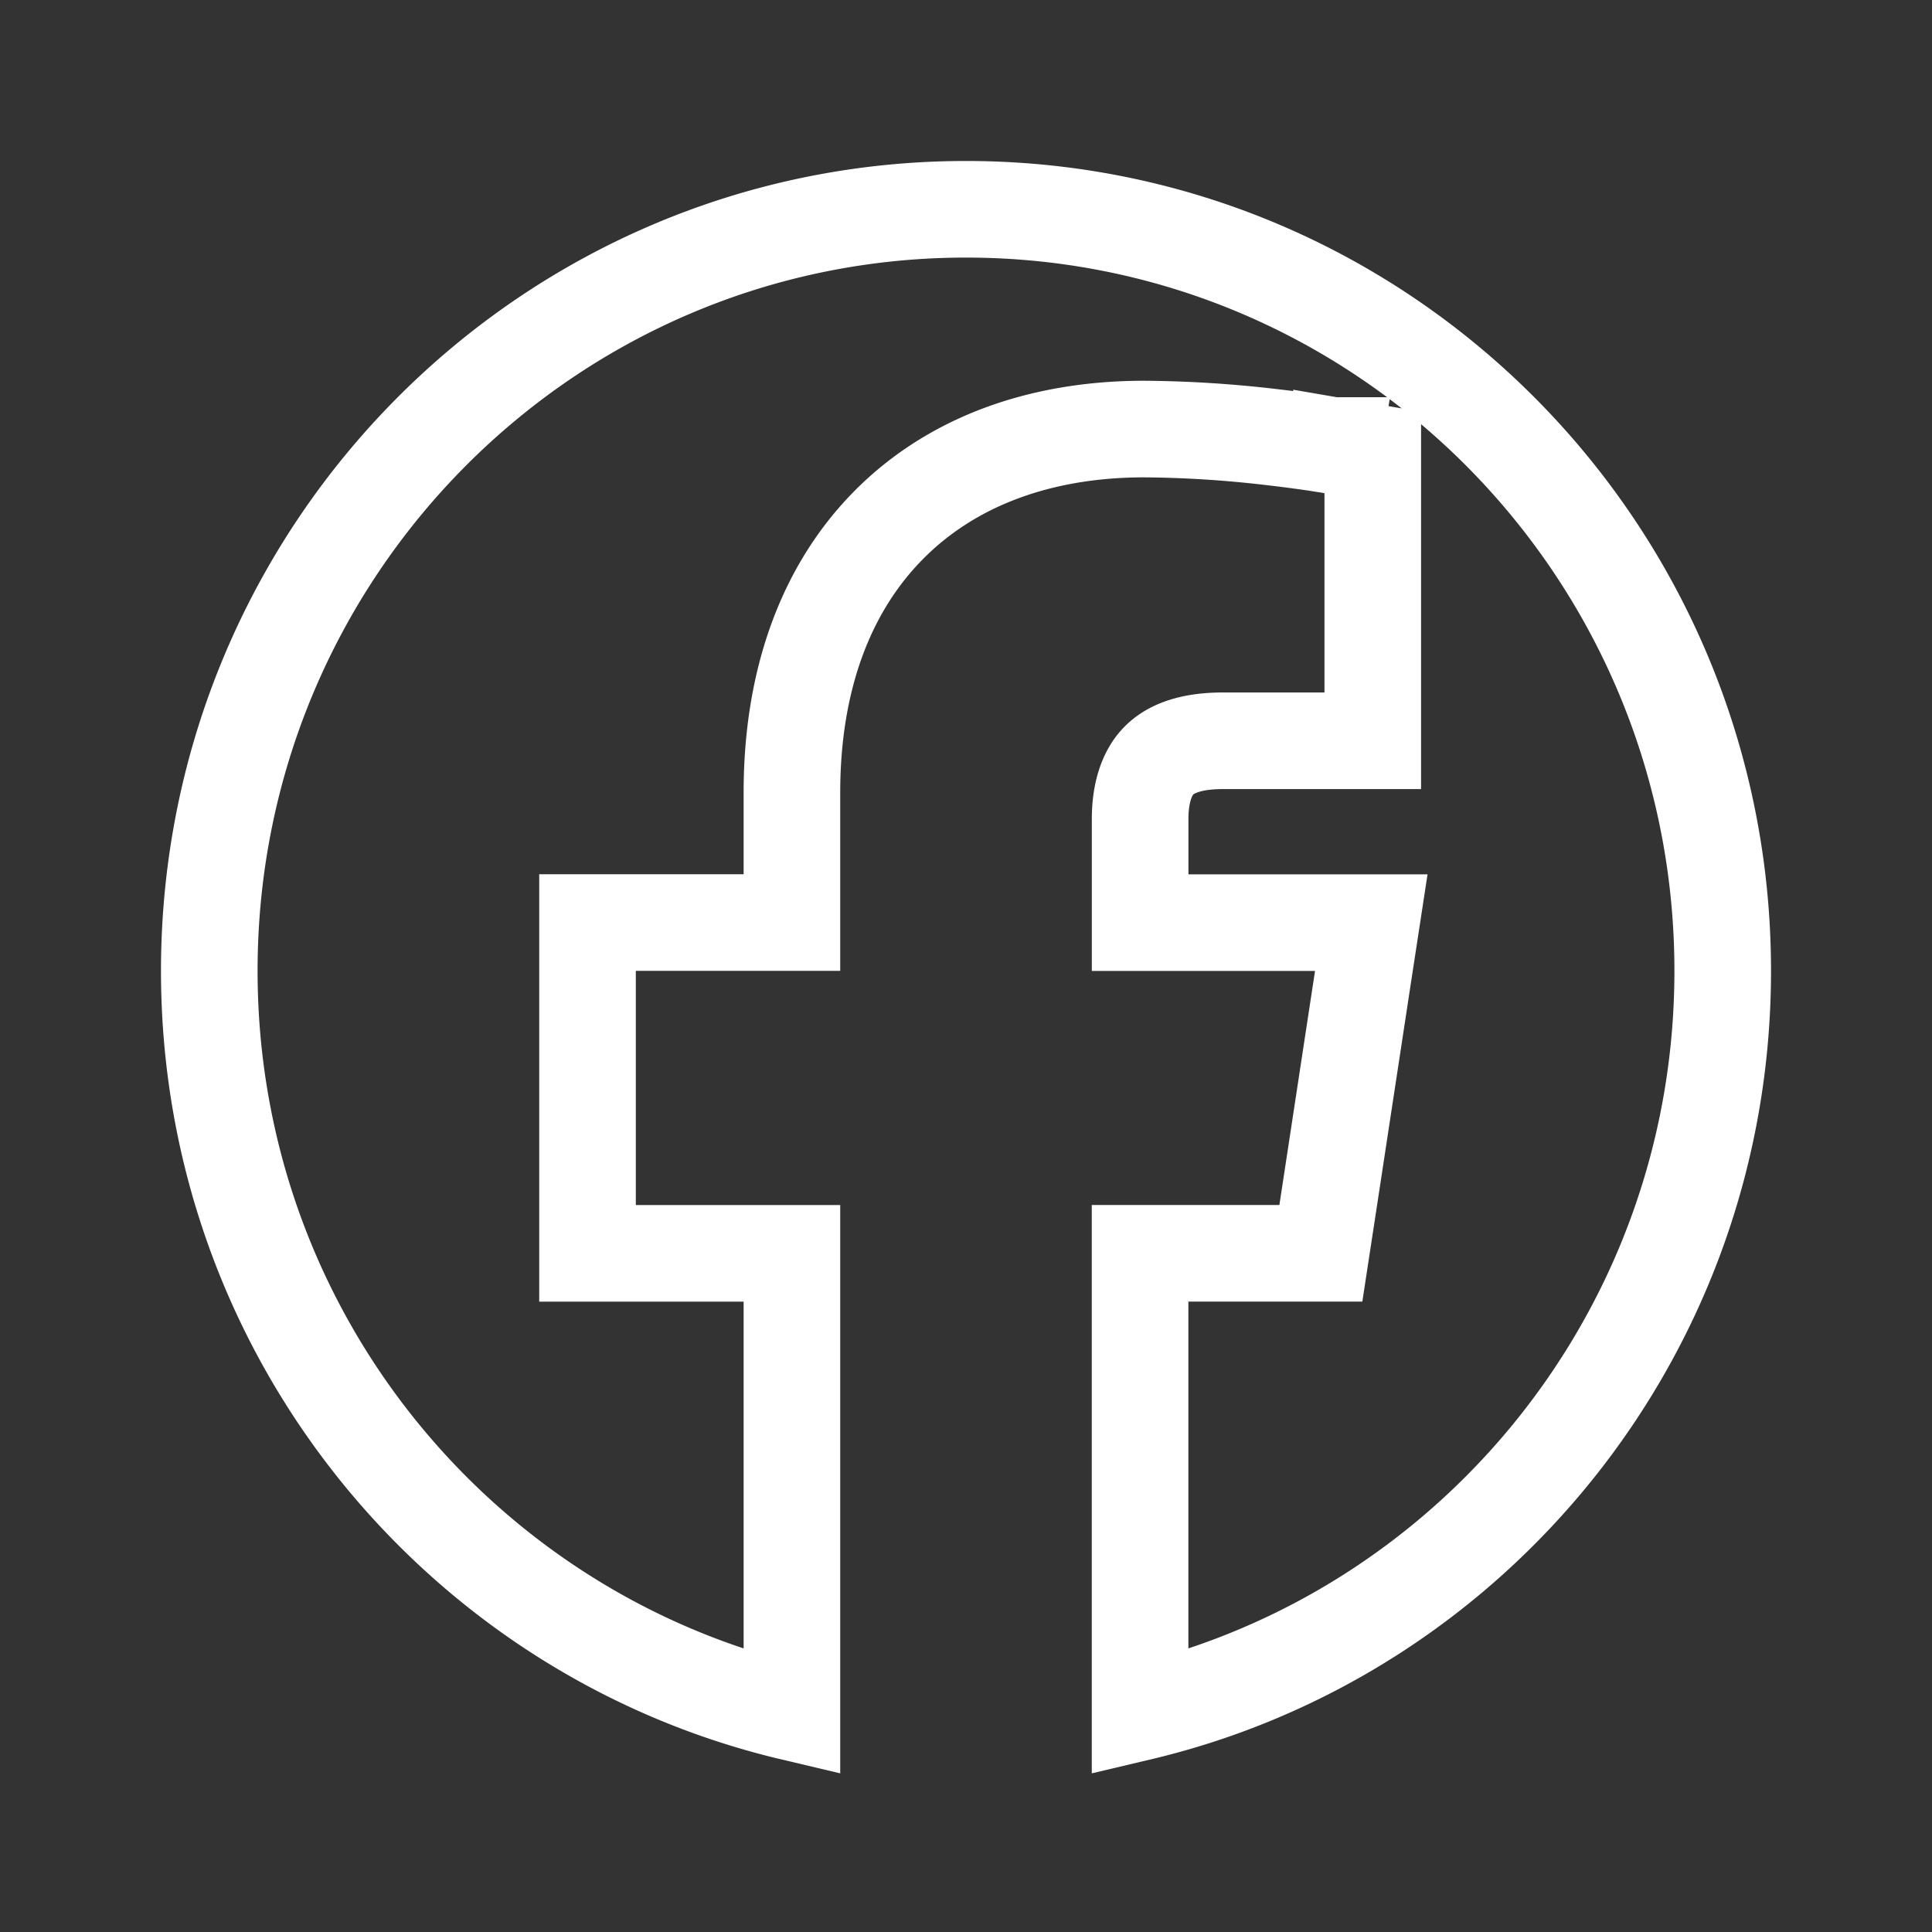
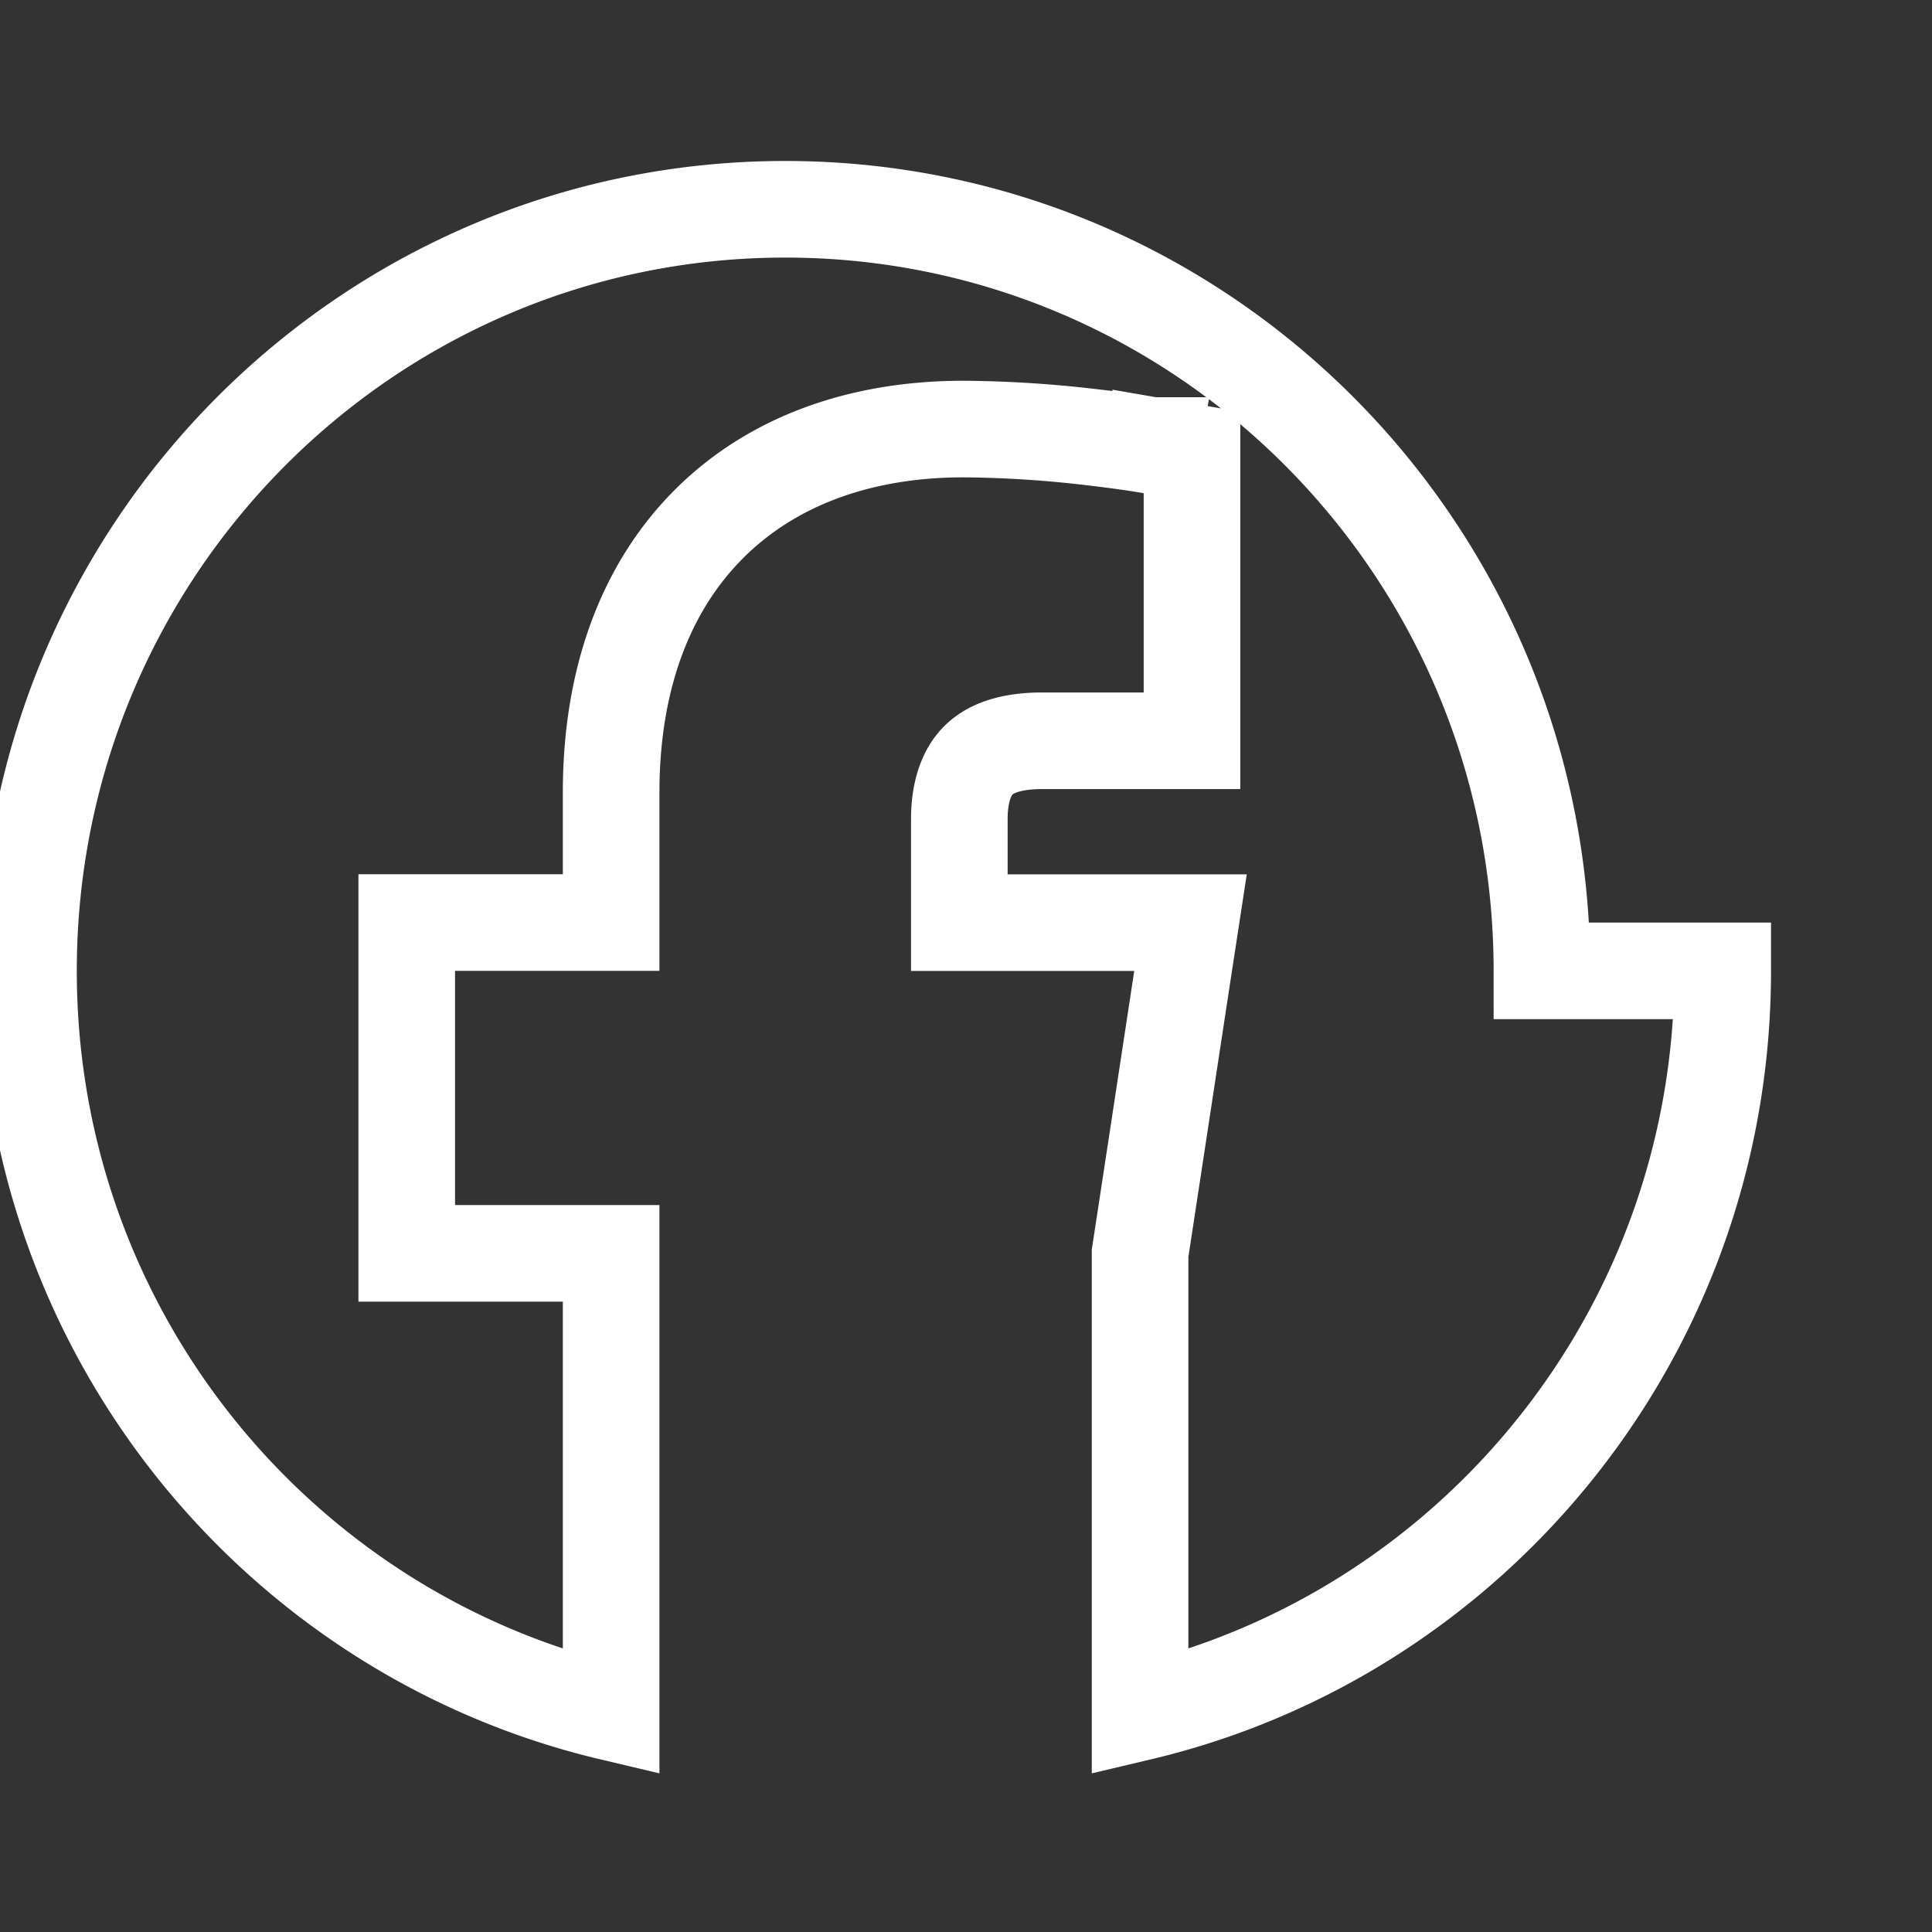
<svg xmlns="http://www.w3.org/2000/svg" width="40" height="40" viewBox="0 0 40 40" fill="none">
  <rect x="0" y="0" width="40" height="40" fill="#333333" stroke="none" />
-   <path d="M35.667 20.101c0 7.465-5.15 13.713-12.063 15.35v-9.503h3.743l.13-.85.738-4.846.176-1.15h-4.786v-2.145c0-.52.128-.91.34-1.157.187-.218.558-.463 1.374-.463h3.103v-5.97l-.83-.143-.17.986.17-.986h0-.008l-.02-.004-.069-.011-.253-.04a28.836 28.836 0 00-.887-.116 23.88 23.88 0 00-2.664-.17c-2.108 0-3.96.646-5.285 1.981-1.326 1.335-2.01 3.244-2.01 5.543V19.1h-4.232v6.849h4.232v9.502c-6.912-1.637-12.063-7.885-12.063-15.35 0-8.714 7.02-15.768 15.667-15.768 8.648 0 15.667 7.054 15.667 15.768z" stroke="#fff" stroke-width="2" />
+   <path d="M35.667 20.101c0 7.465-5.15 13.713-12.063 15.35v-9.503l.13-.85.738-4.846.176-1.15h-4.786v-2.145c0-.52.128-.91.34-1.157.187-.218.558-.463 1.374-.463h3.103v-5.97l-.83-.143-.17.986.17-.986h0-.008l-.02-.004-.069-.011-.253-.04a28.836 28.836 0 00-.887-.116 23.88 23.88 0 00-2.664-.17c-2.108 0-3.96.646-5.285 1.981-1.326 1.335-2.01 3.244-2.01 5.543V19.1h-4.232v6.849h4.232v9.502c-6.912-1.637-12.063-7.885-12.063-15.35 0-8.714 7.02-15.768 15.667-15.768 8.648 0 15.667 7.054 15.667 15.768z" stroke="#fff" stroke-width="2" />
</svg>